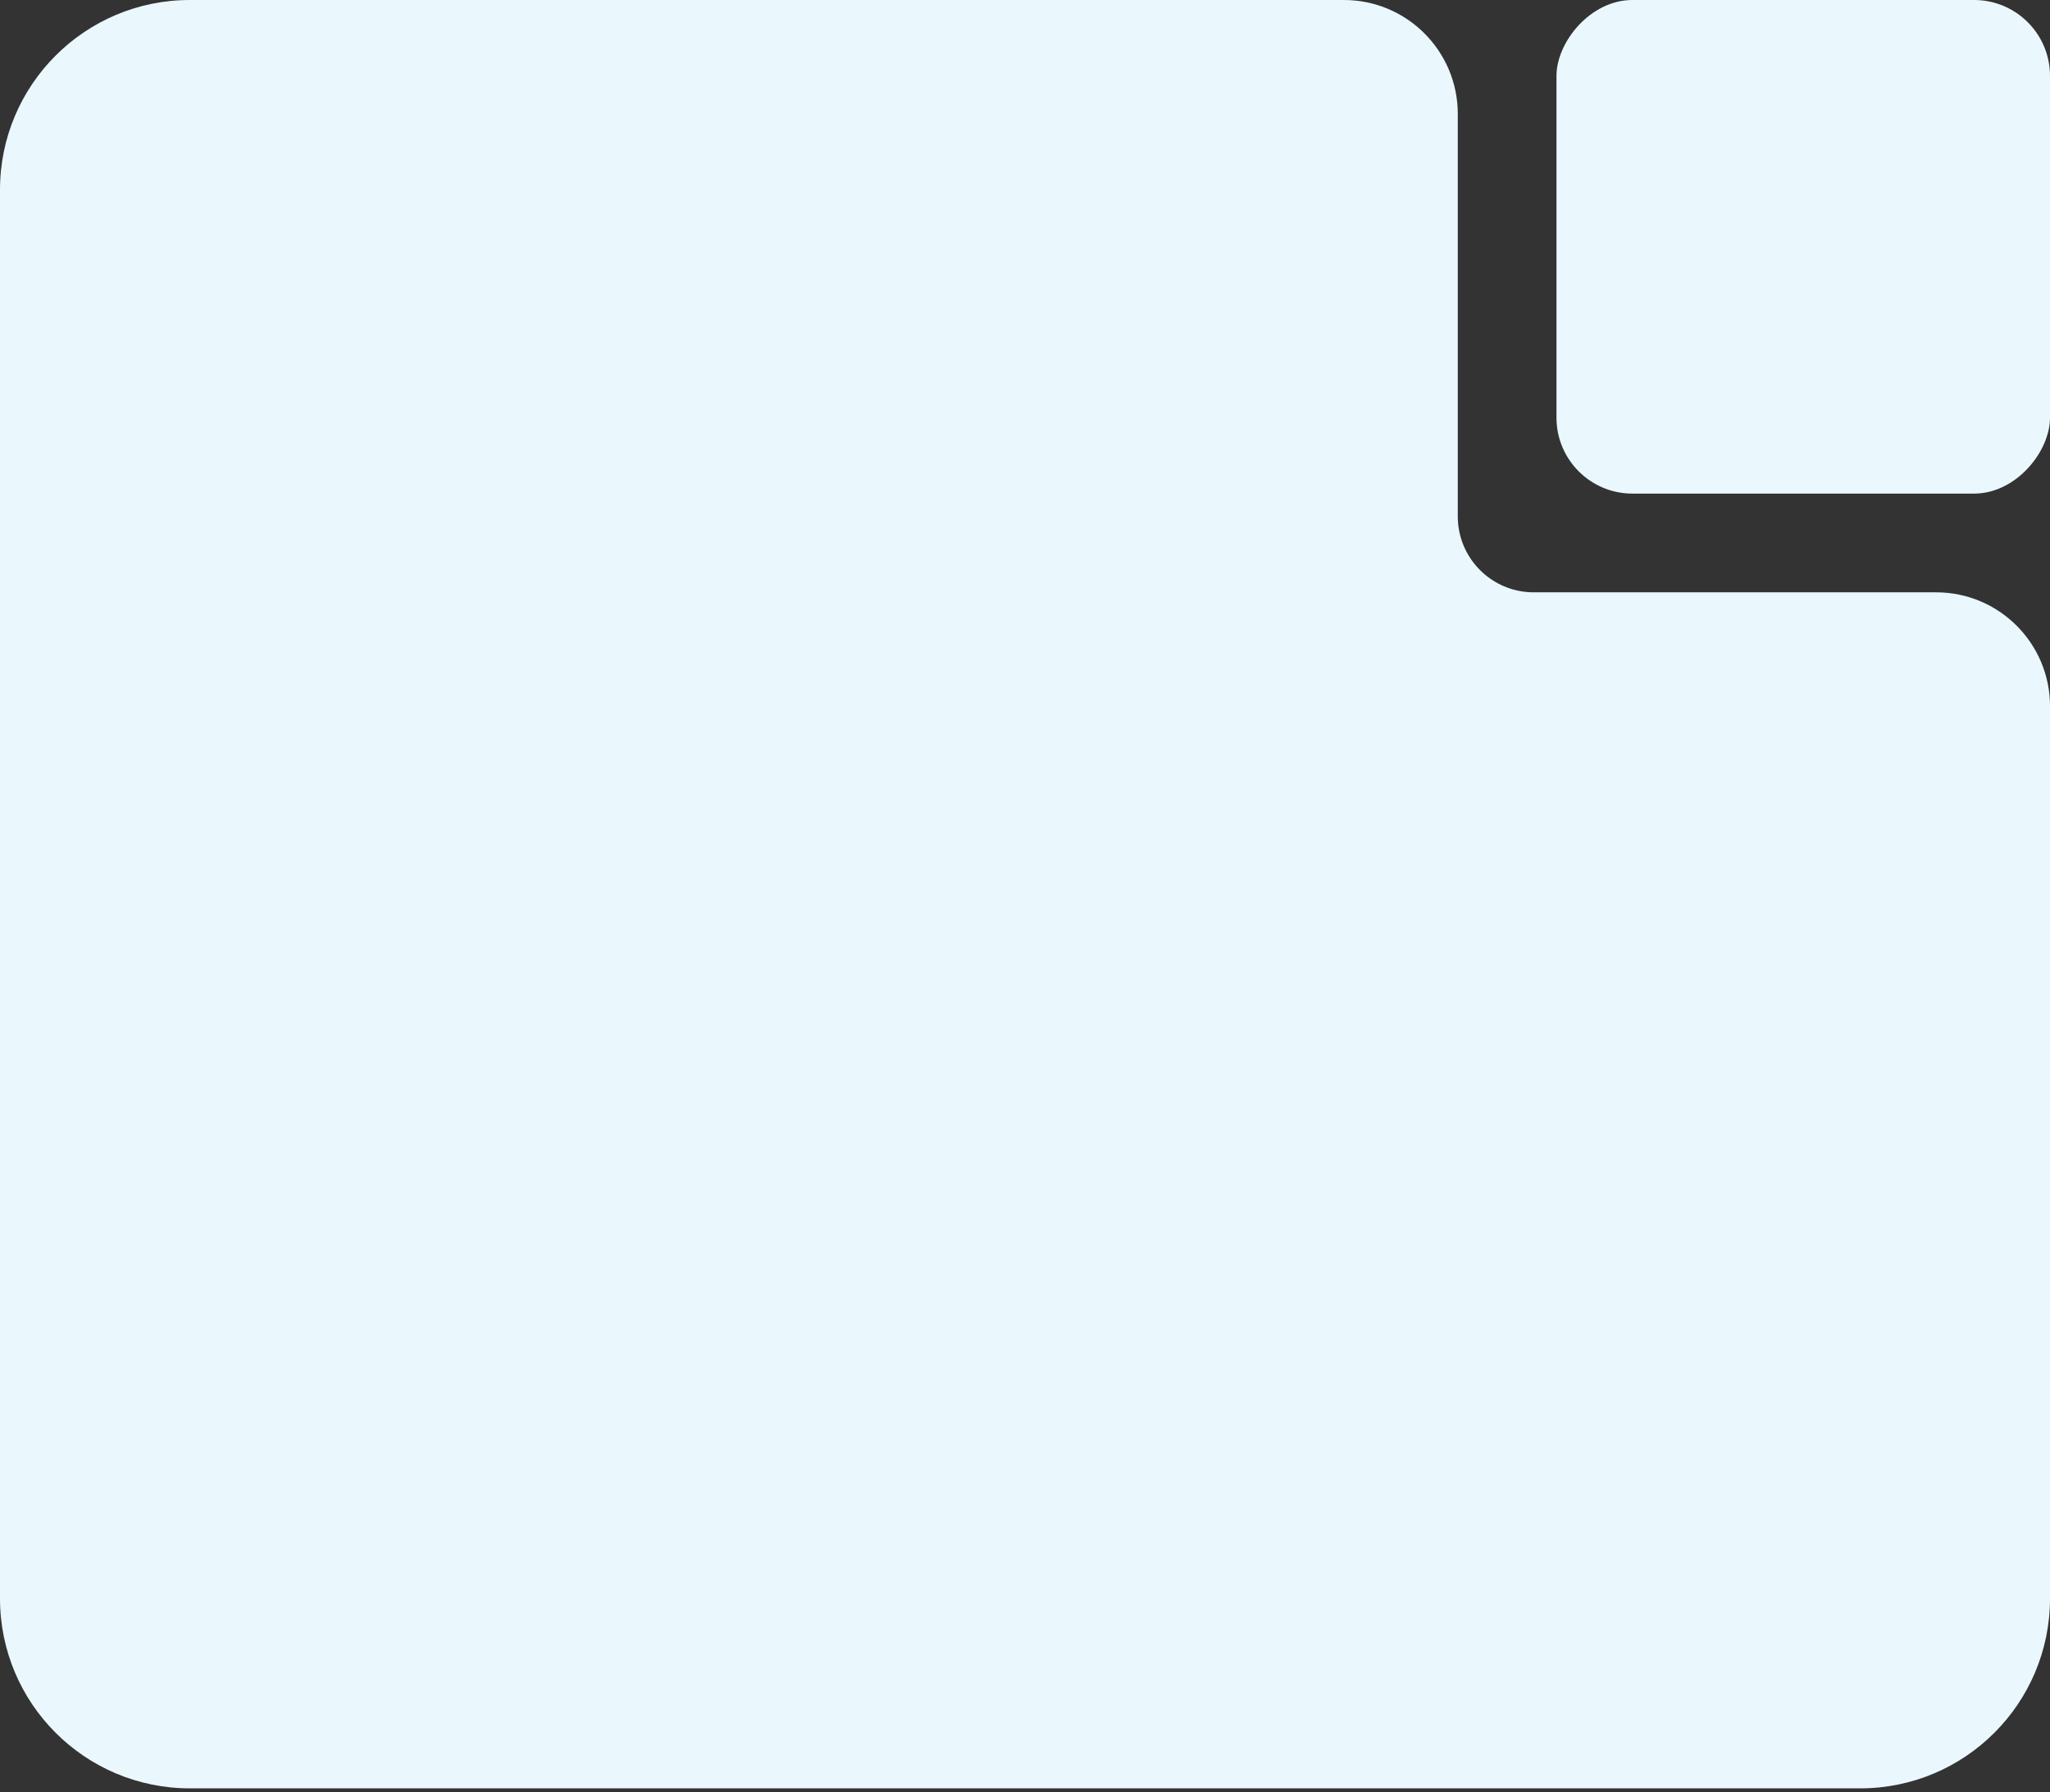
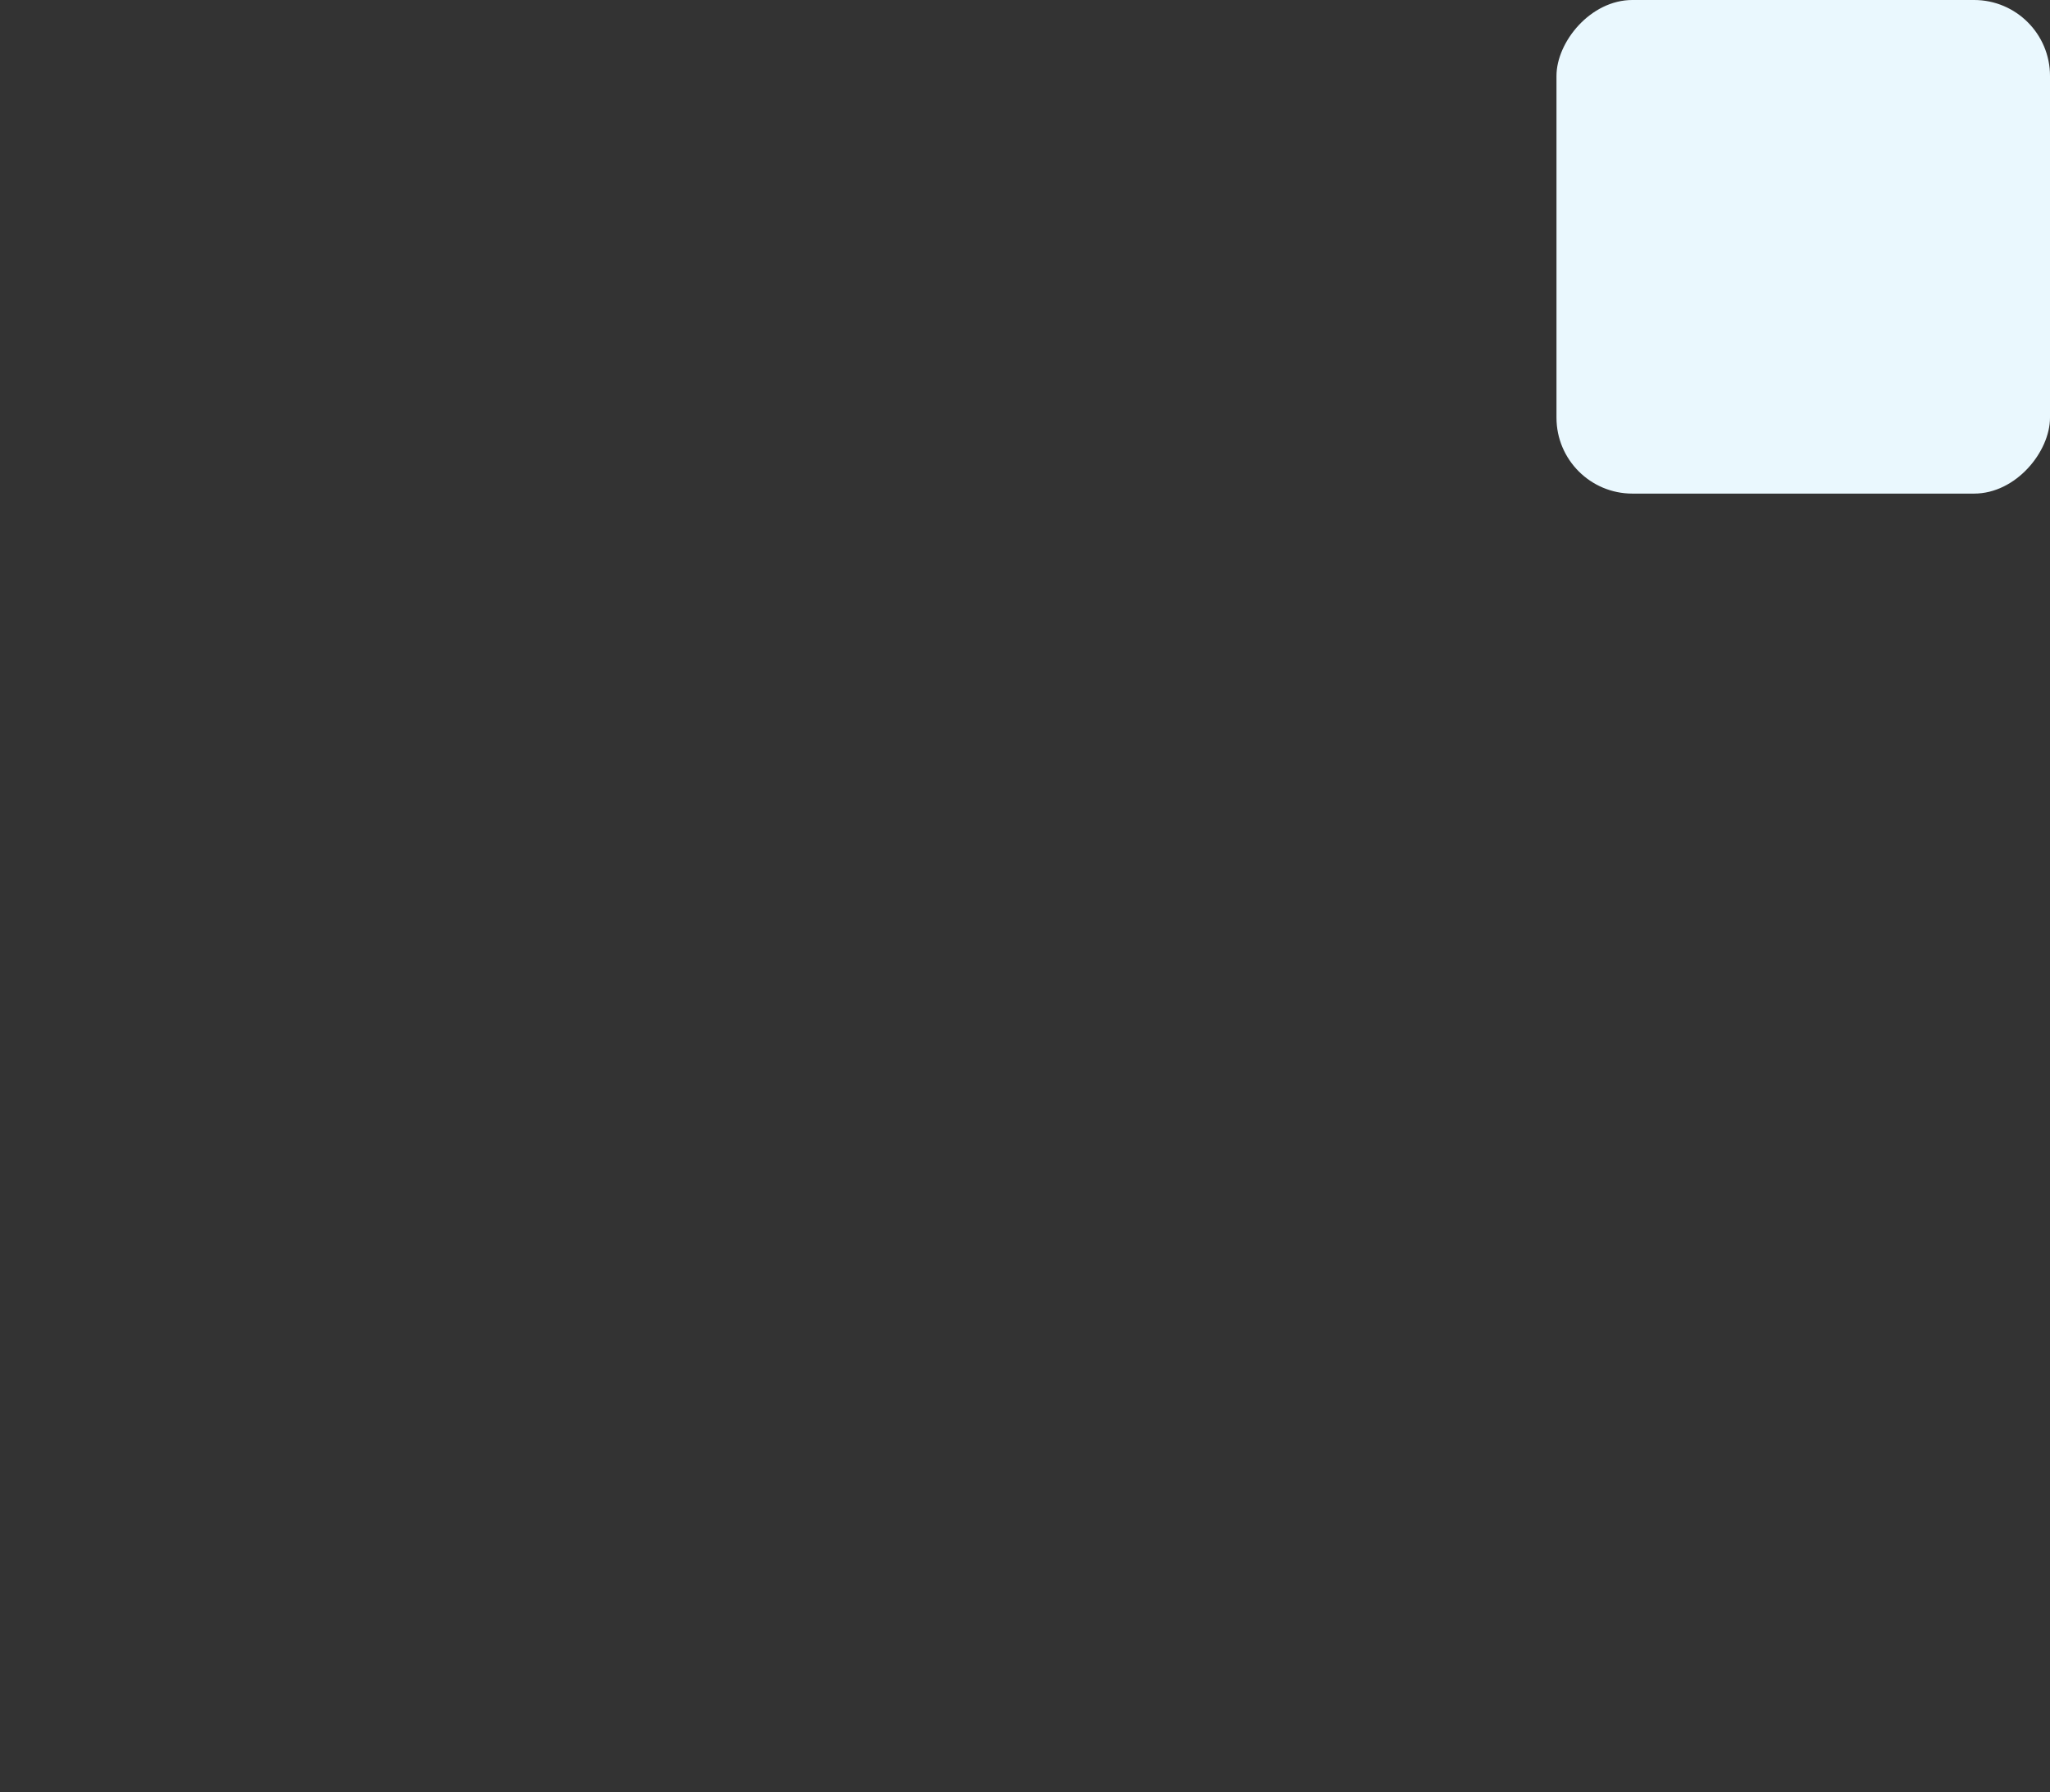
<svg xmlns="http://www.w3.org/2000/svg" width="270" height="236" viewBox="0 0 270 236" fill="none">
  <rect x="0" y="0" width="270" height="236" fill="#333333" stroke="none" />
  <rect width="65" height="65" rx="10" transform="matrix(1 0 0 -1 205 65)" fill="#EAF8FE" />
-   <path d="M245 235.5C258.807 235.5 270 224.307 270 210.5V93C270 84.716 263.284 78 255 78H202C196.477 78 192 73.523 192 68V15C192 6.716 185.284 0 177 0H25C11.193 6.44258e-07 0 11.193 0 25L0 210.5C2.48055e-06 224.307 11.193 235.5 25 235.5H245Z" fill="#EAF8FE" />
</svg>